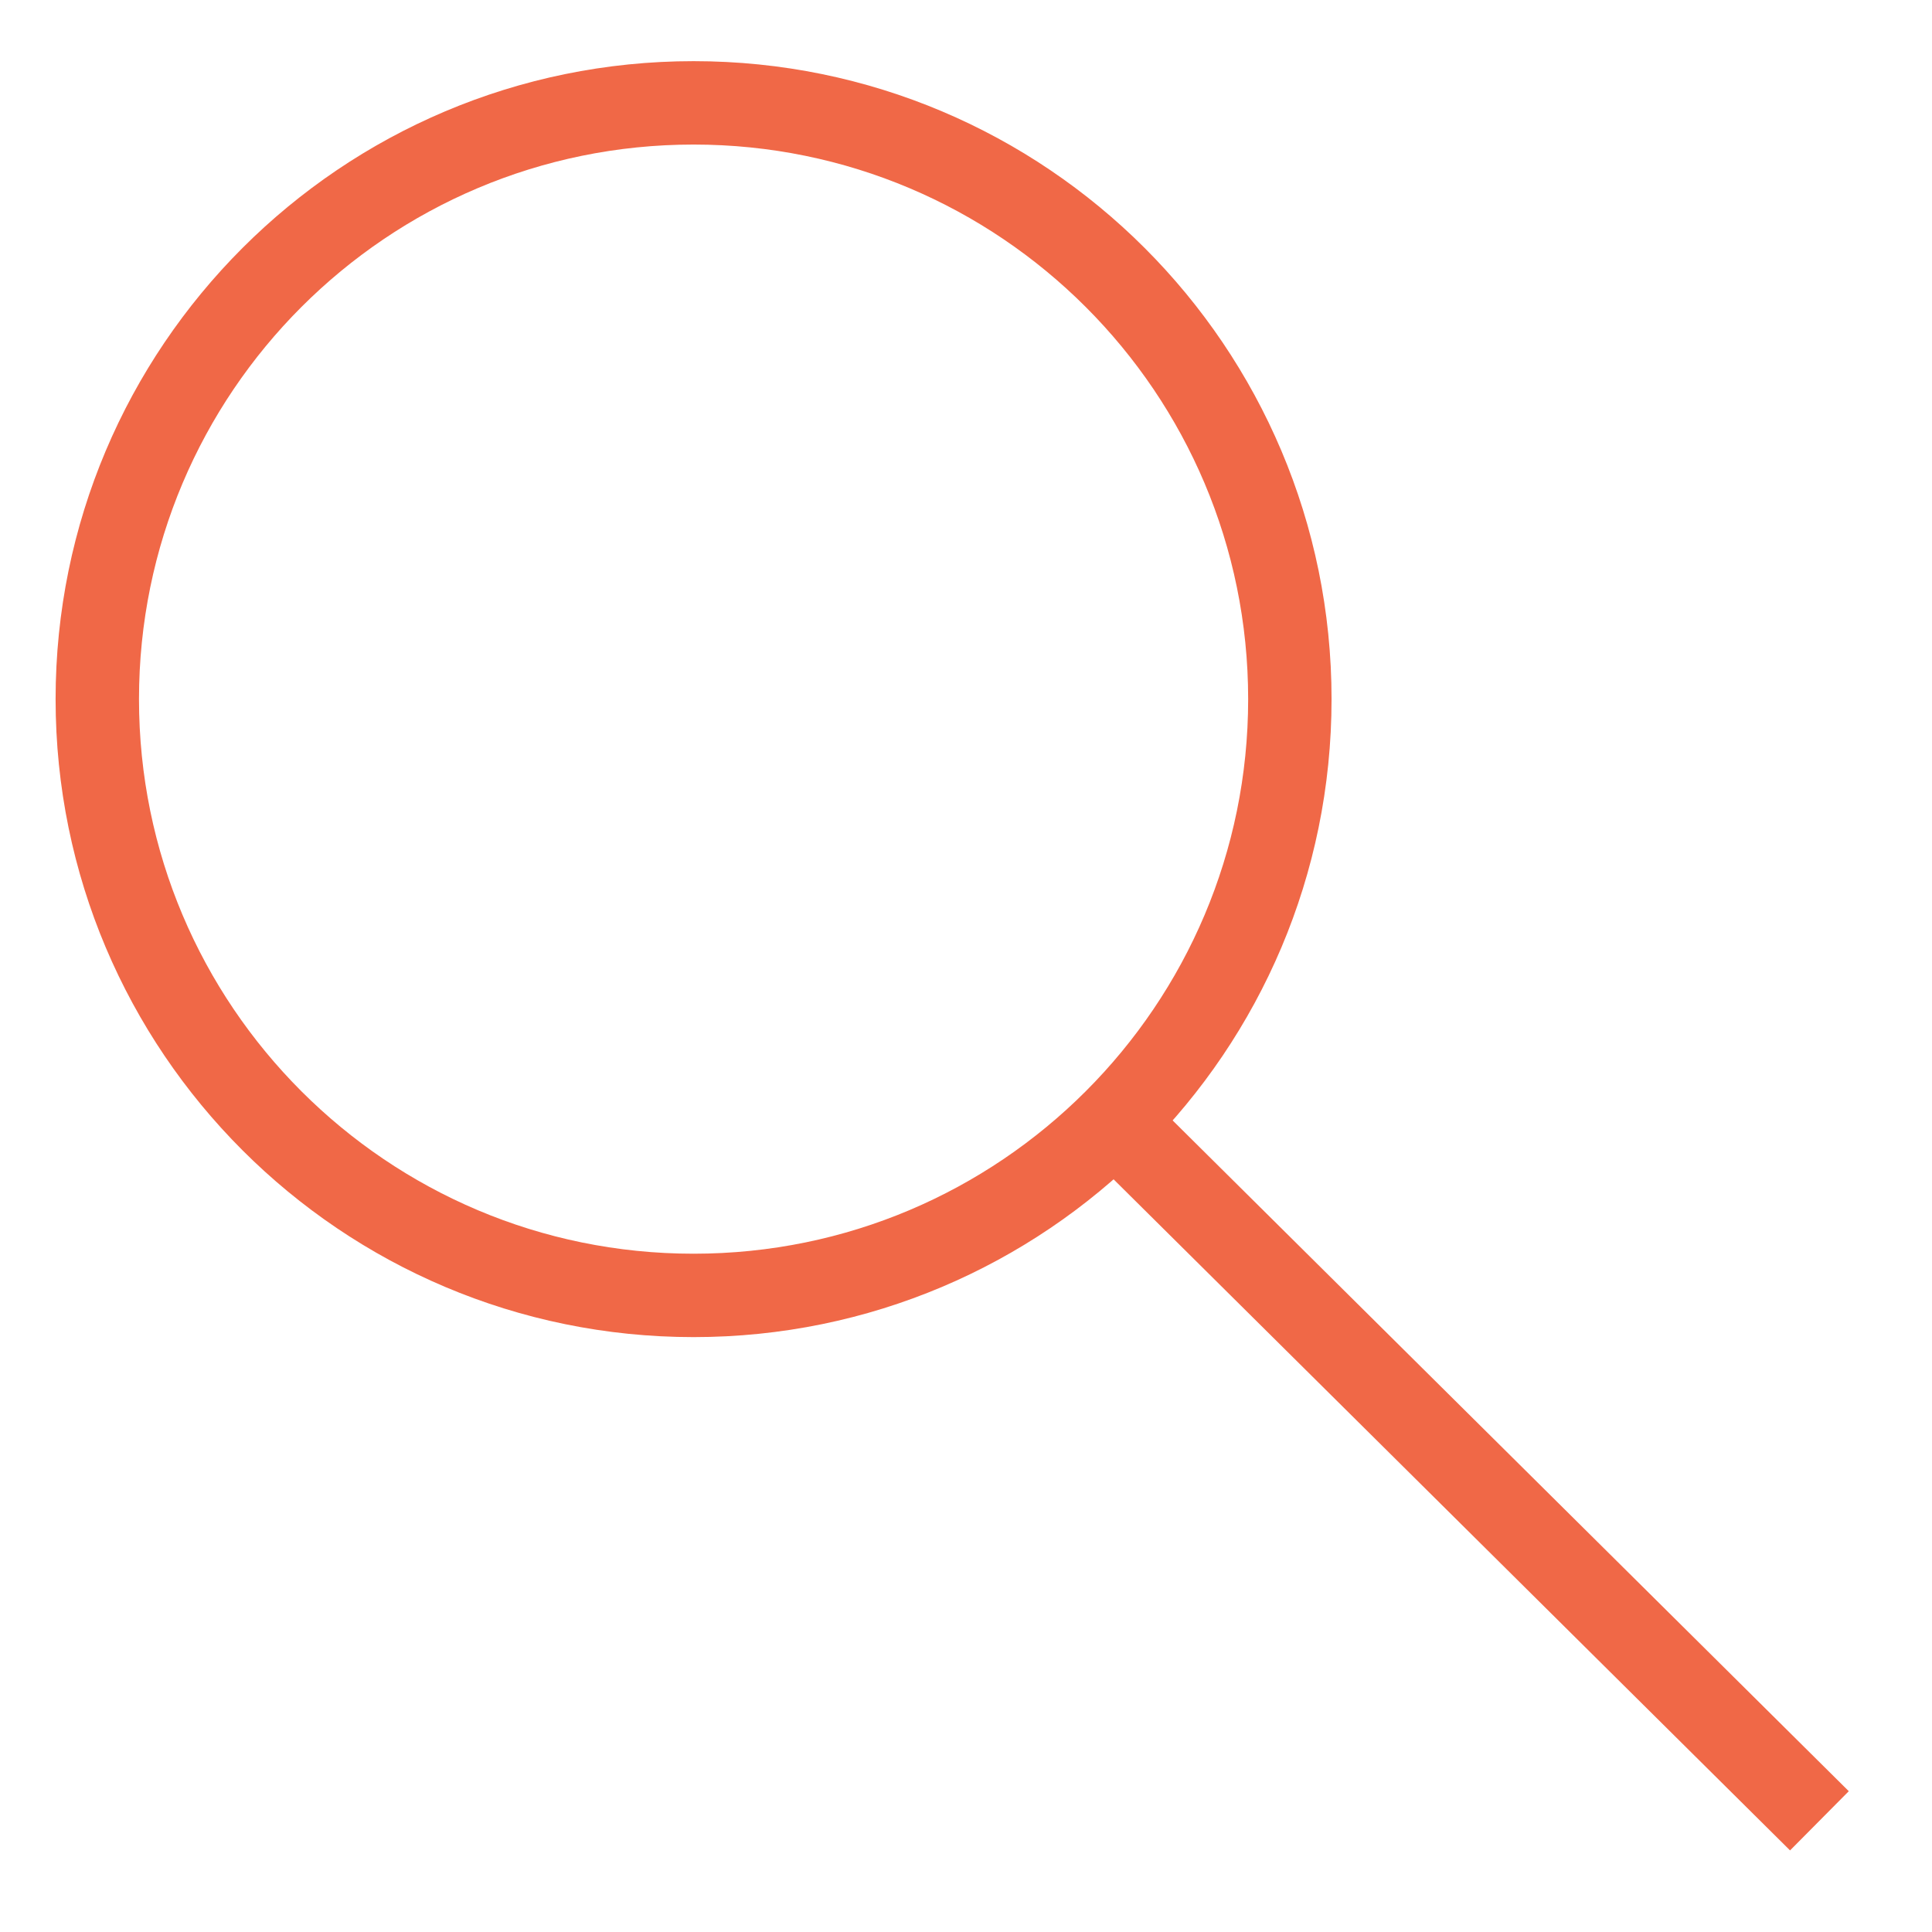
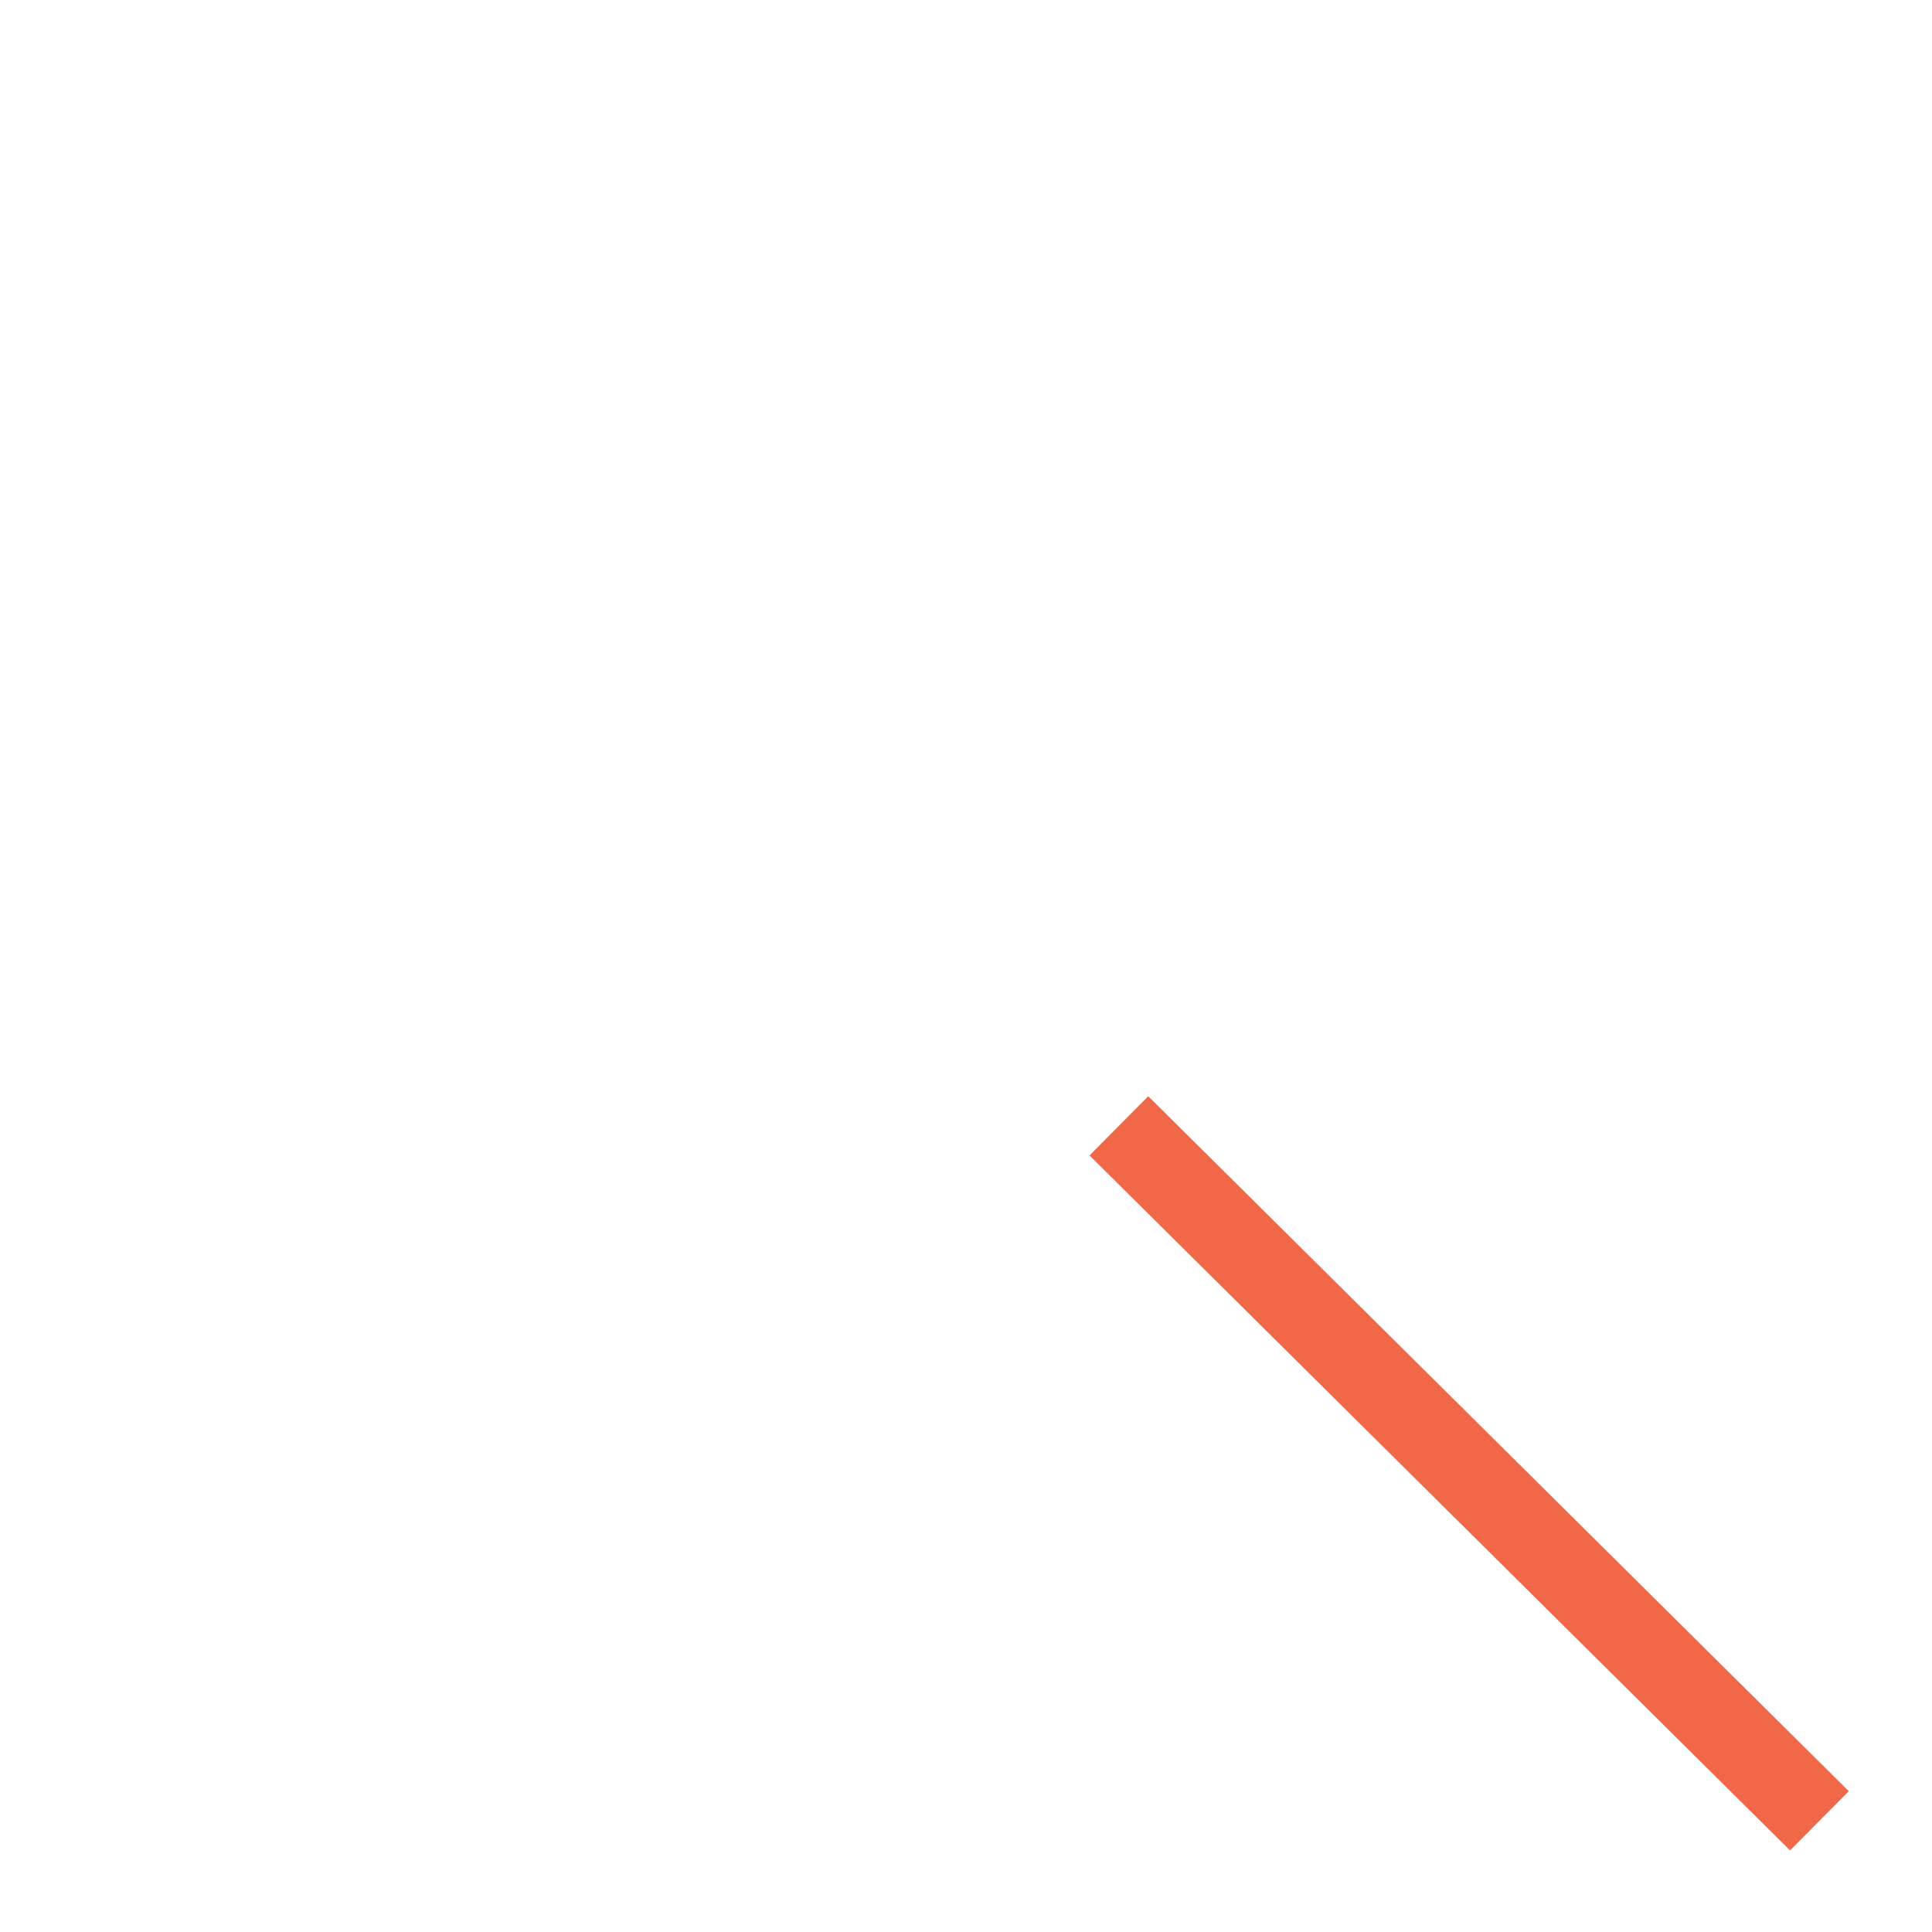
<svg xmlns="http://www.w3.org/2000/svg" width="139" height="139" viewBox="0 0 139 139" fill="none">
-   <path d="M49.9 93.2C73.593 93.2 92.8 73.993 92.8 50.3C92.8 26.607 73.593 7.4 49.9 7.4C26.207 7.4 7 26.607 7 50.3C7 73.993 26.207 93.2 49.9 93.2Z" stroke="#F06847" stroke-width="6" stroke-miterlimit="10" />
  <path d="M80.5 81L130.9 131" stroke="#F06847" stroke-width="6" stroke-miterlimit="10" />
</svg>